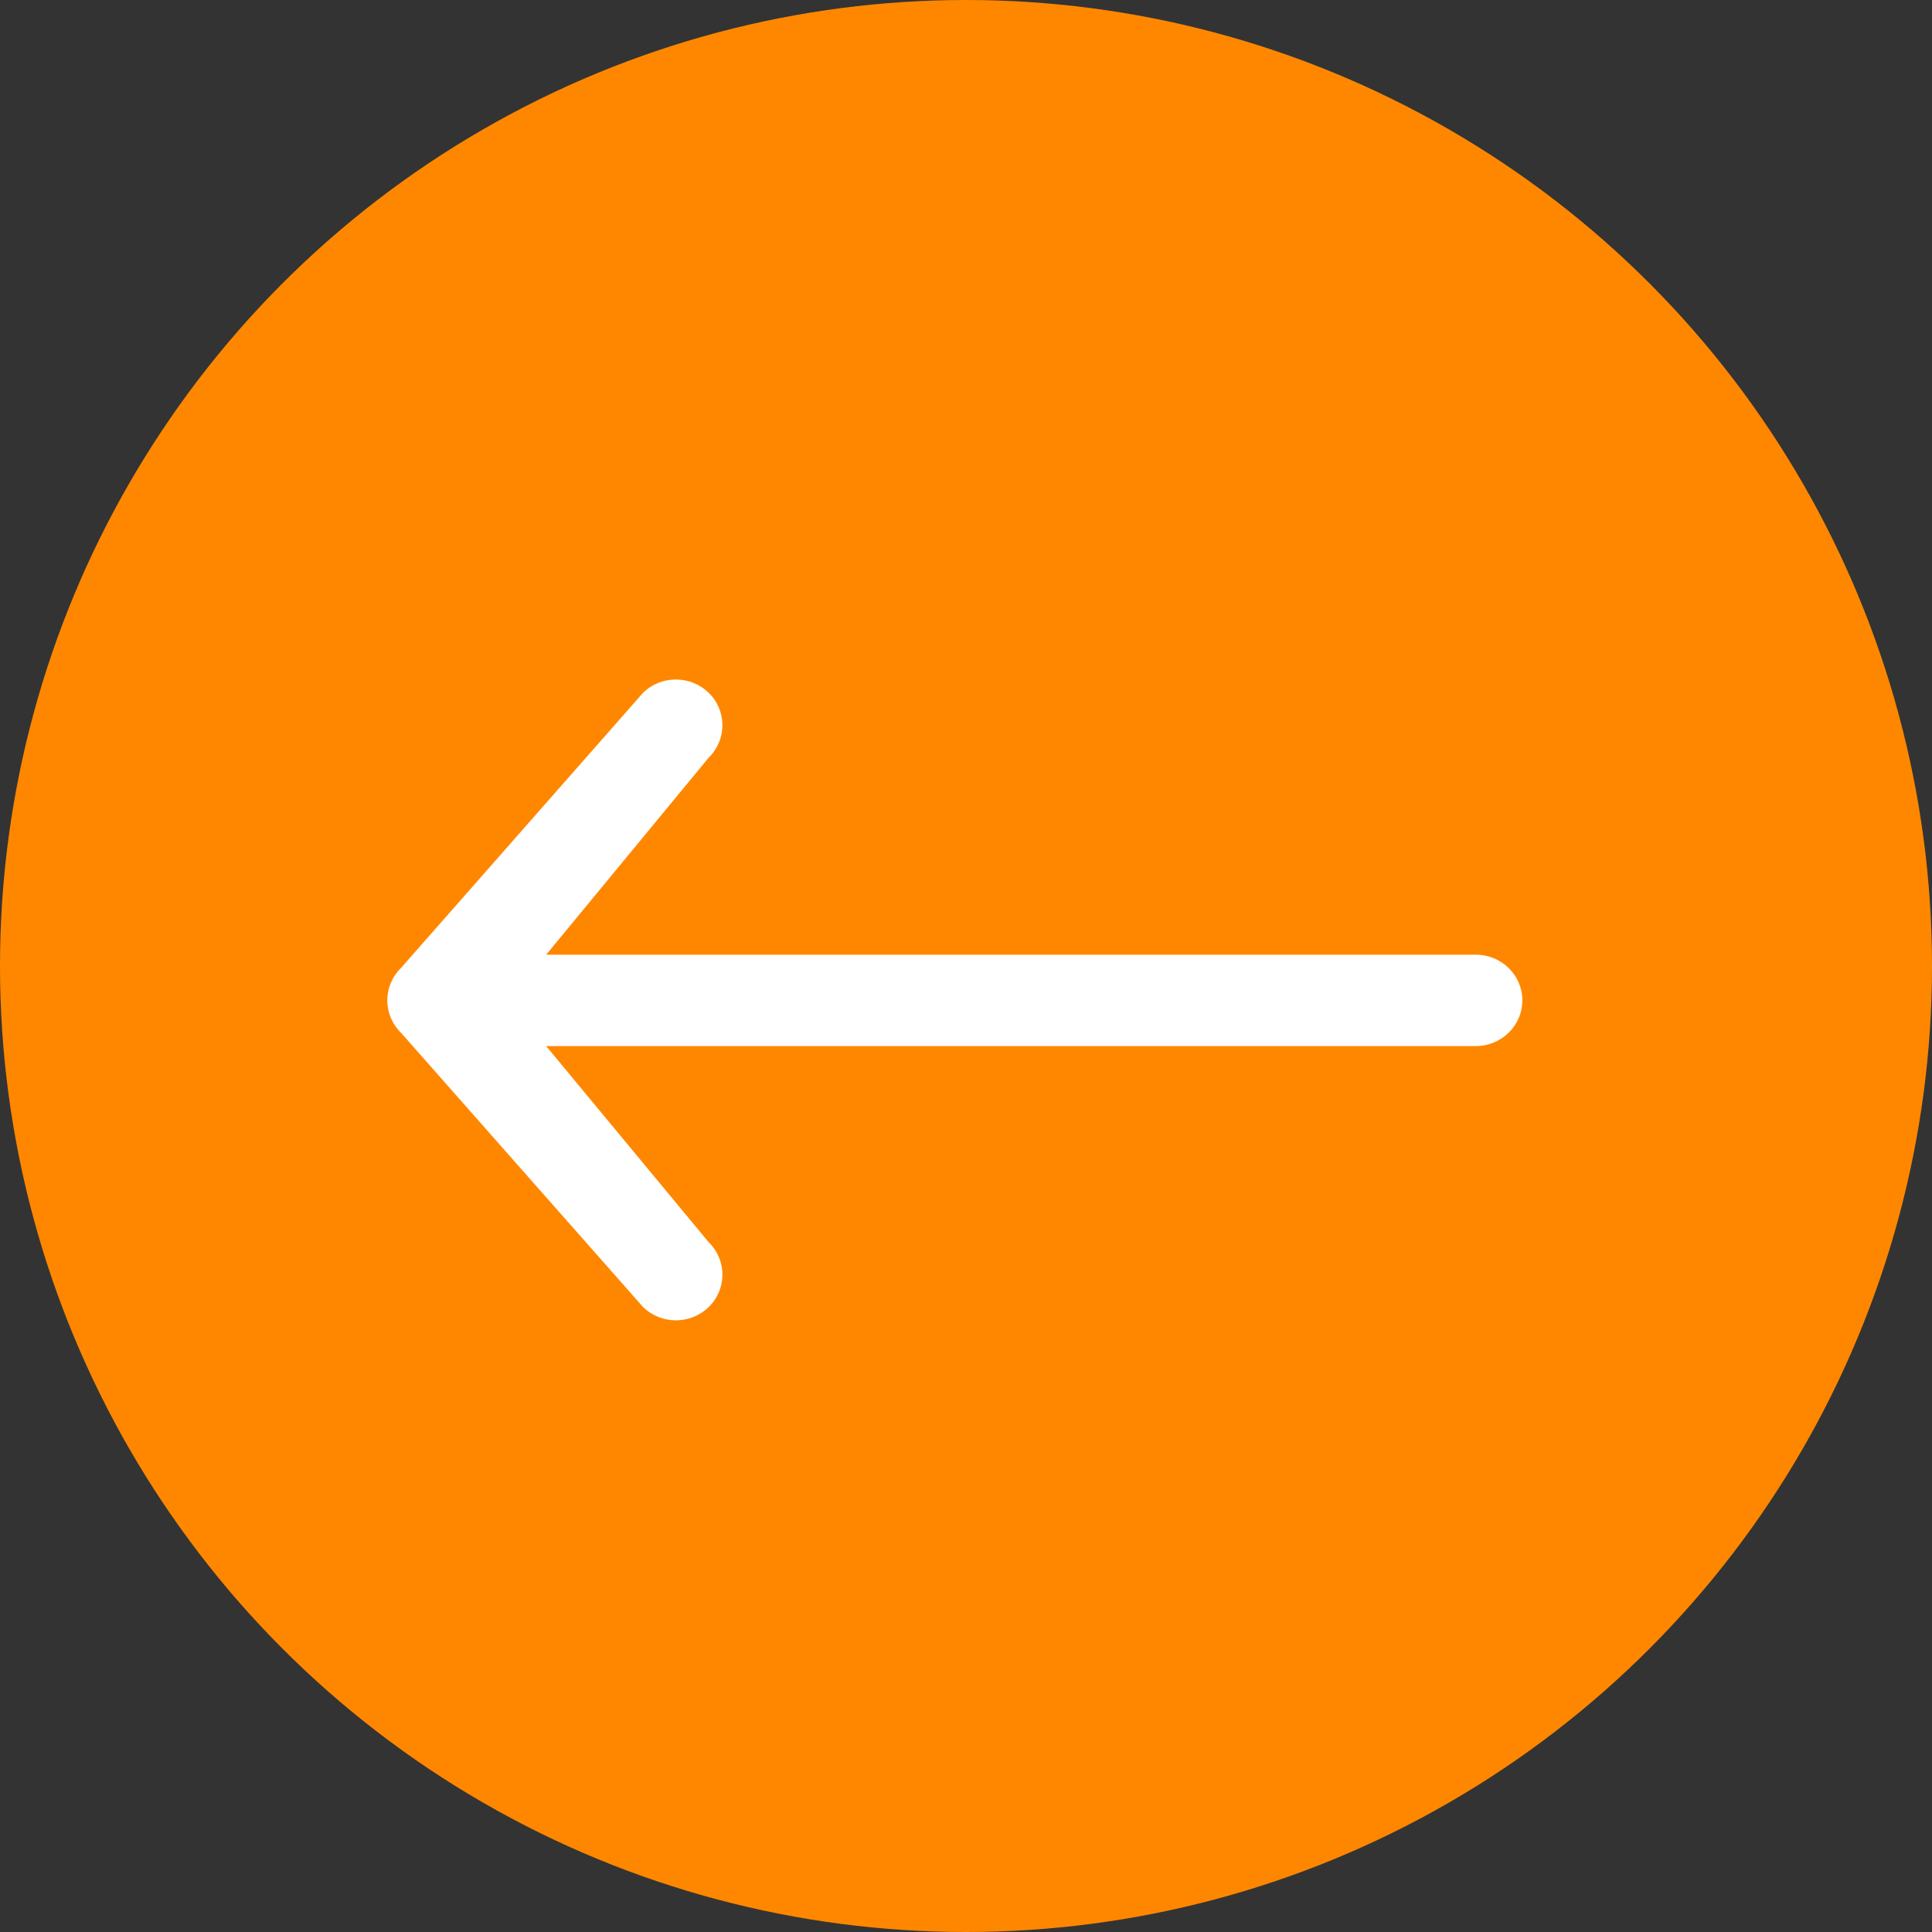
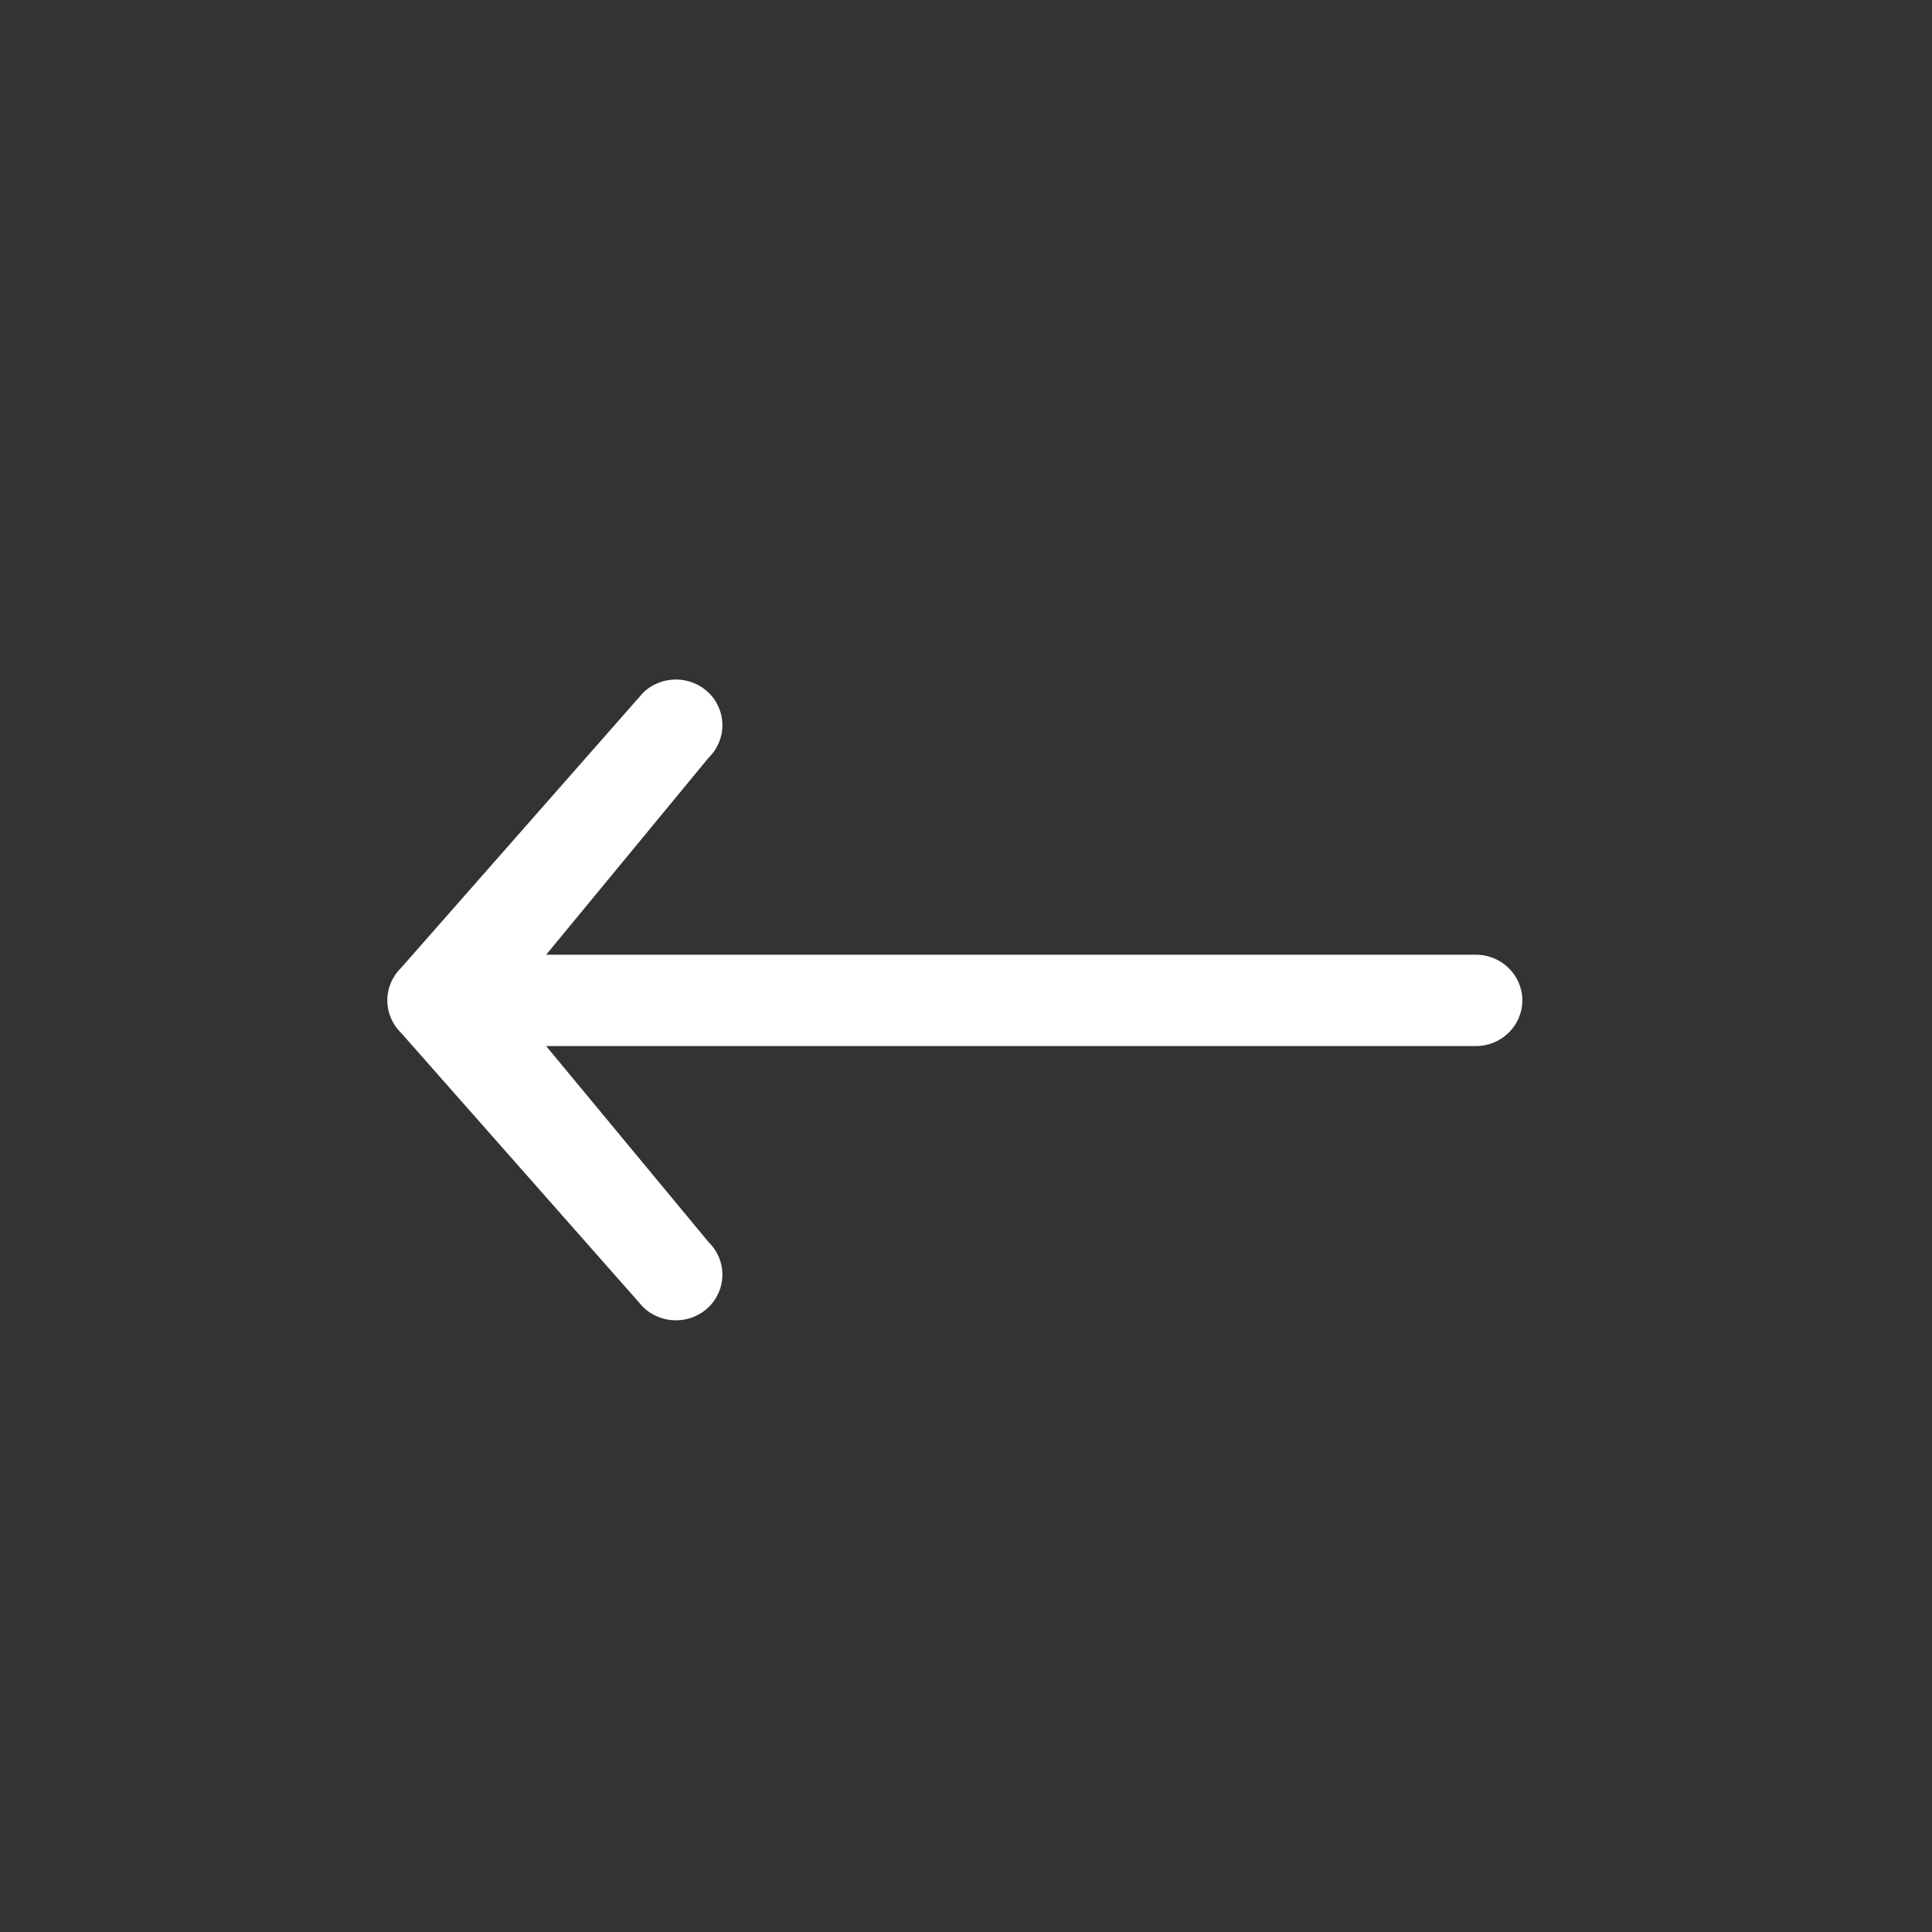
<svg xmlns="http://www.w3.org/2000/svg" width="45px" height="45px" viewBox="0 0 45 45" version="1.1">
  <rect x="0" y="0" width="45" height="45" fill="#333333" stroke="none" />
  <title>ArrowLeft</title>
  <desc>Created with Sketch.</desc>
  <g id="Page-1" stroke="none" stroke-width="1" fill="none" fill-rule="evenodd">
    <g id="GROUP-HUB-PAGE" transform="translate(-143, -1669)">
      <g id="DESTINATIONS" transform="translate(143, 1247)">
        <g id="ArrowLeft" transform="translate(0, 422)">
-           <circle id="Oval" fill="#FF8700" cx="22.5" cy="22.5" r="22.5" />
          <g id="arrow-white" transform="translate(22.5, 22.875) rotate(-180) translate(-22.5, -22.875) translate(9, 15)" fill="#FFFFFF">
            <path d="M26.662,6.697 L21.024,0.309 C20.601,-0.107 19.914,-0.107 19.491,0.309 C19.068,0.724 19.068,1.398 19.491,1.813 L23.279,6.385 L1.626,6.385 C1.027,6.385 0.542,6.862 0.542,7.449 C0.542,8.037 1.027,8.513 1.626,8.513 C2.025,8.513 9.243,8.513 23.279,8.513 L19.491,13.106 C19.068,13.522 19.068,14.196 19.491,14.611 C19.703,14.819 19.98,14.923 20.258,14.923 C20.535,14.923 20.813,14.819 21.024,14.611 L26.662,8.202 C27.085,7.786 27.085,7.113 26.662,6.697 Z" id="Fill-1" />
          </g>
        </g>
      </g>
    </g>
  </g>
</svg>